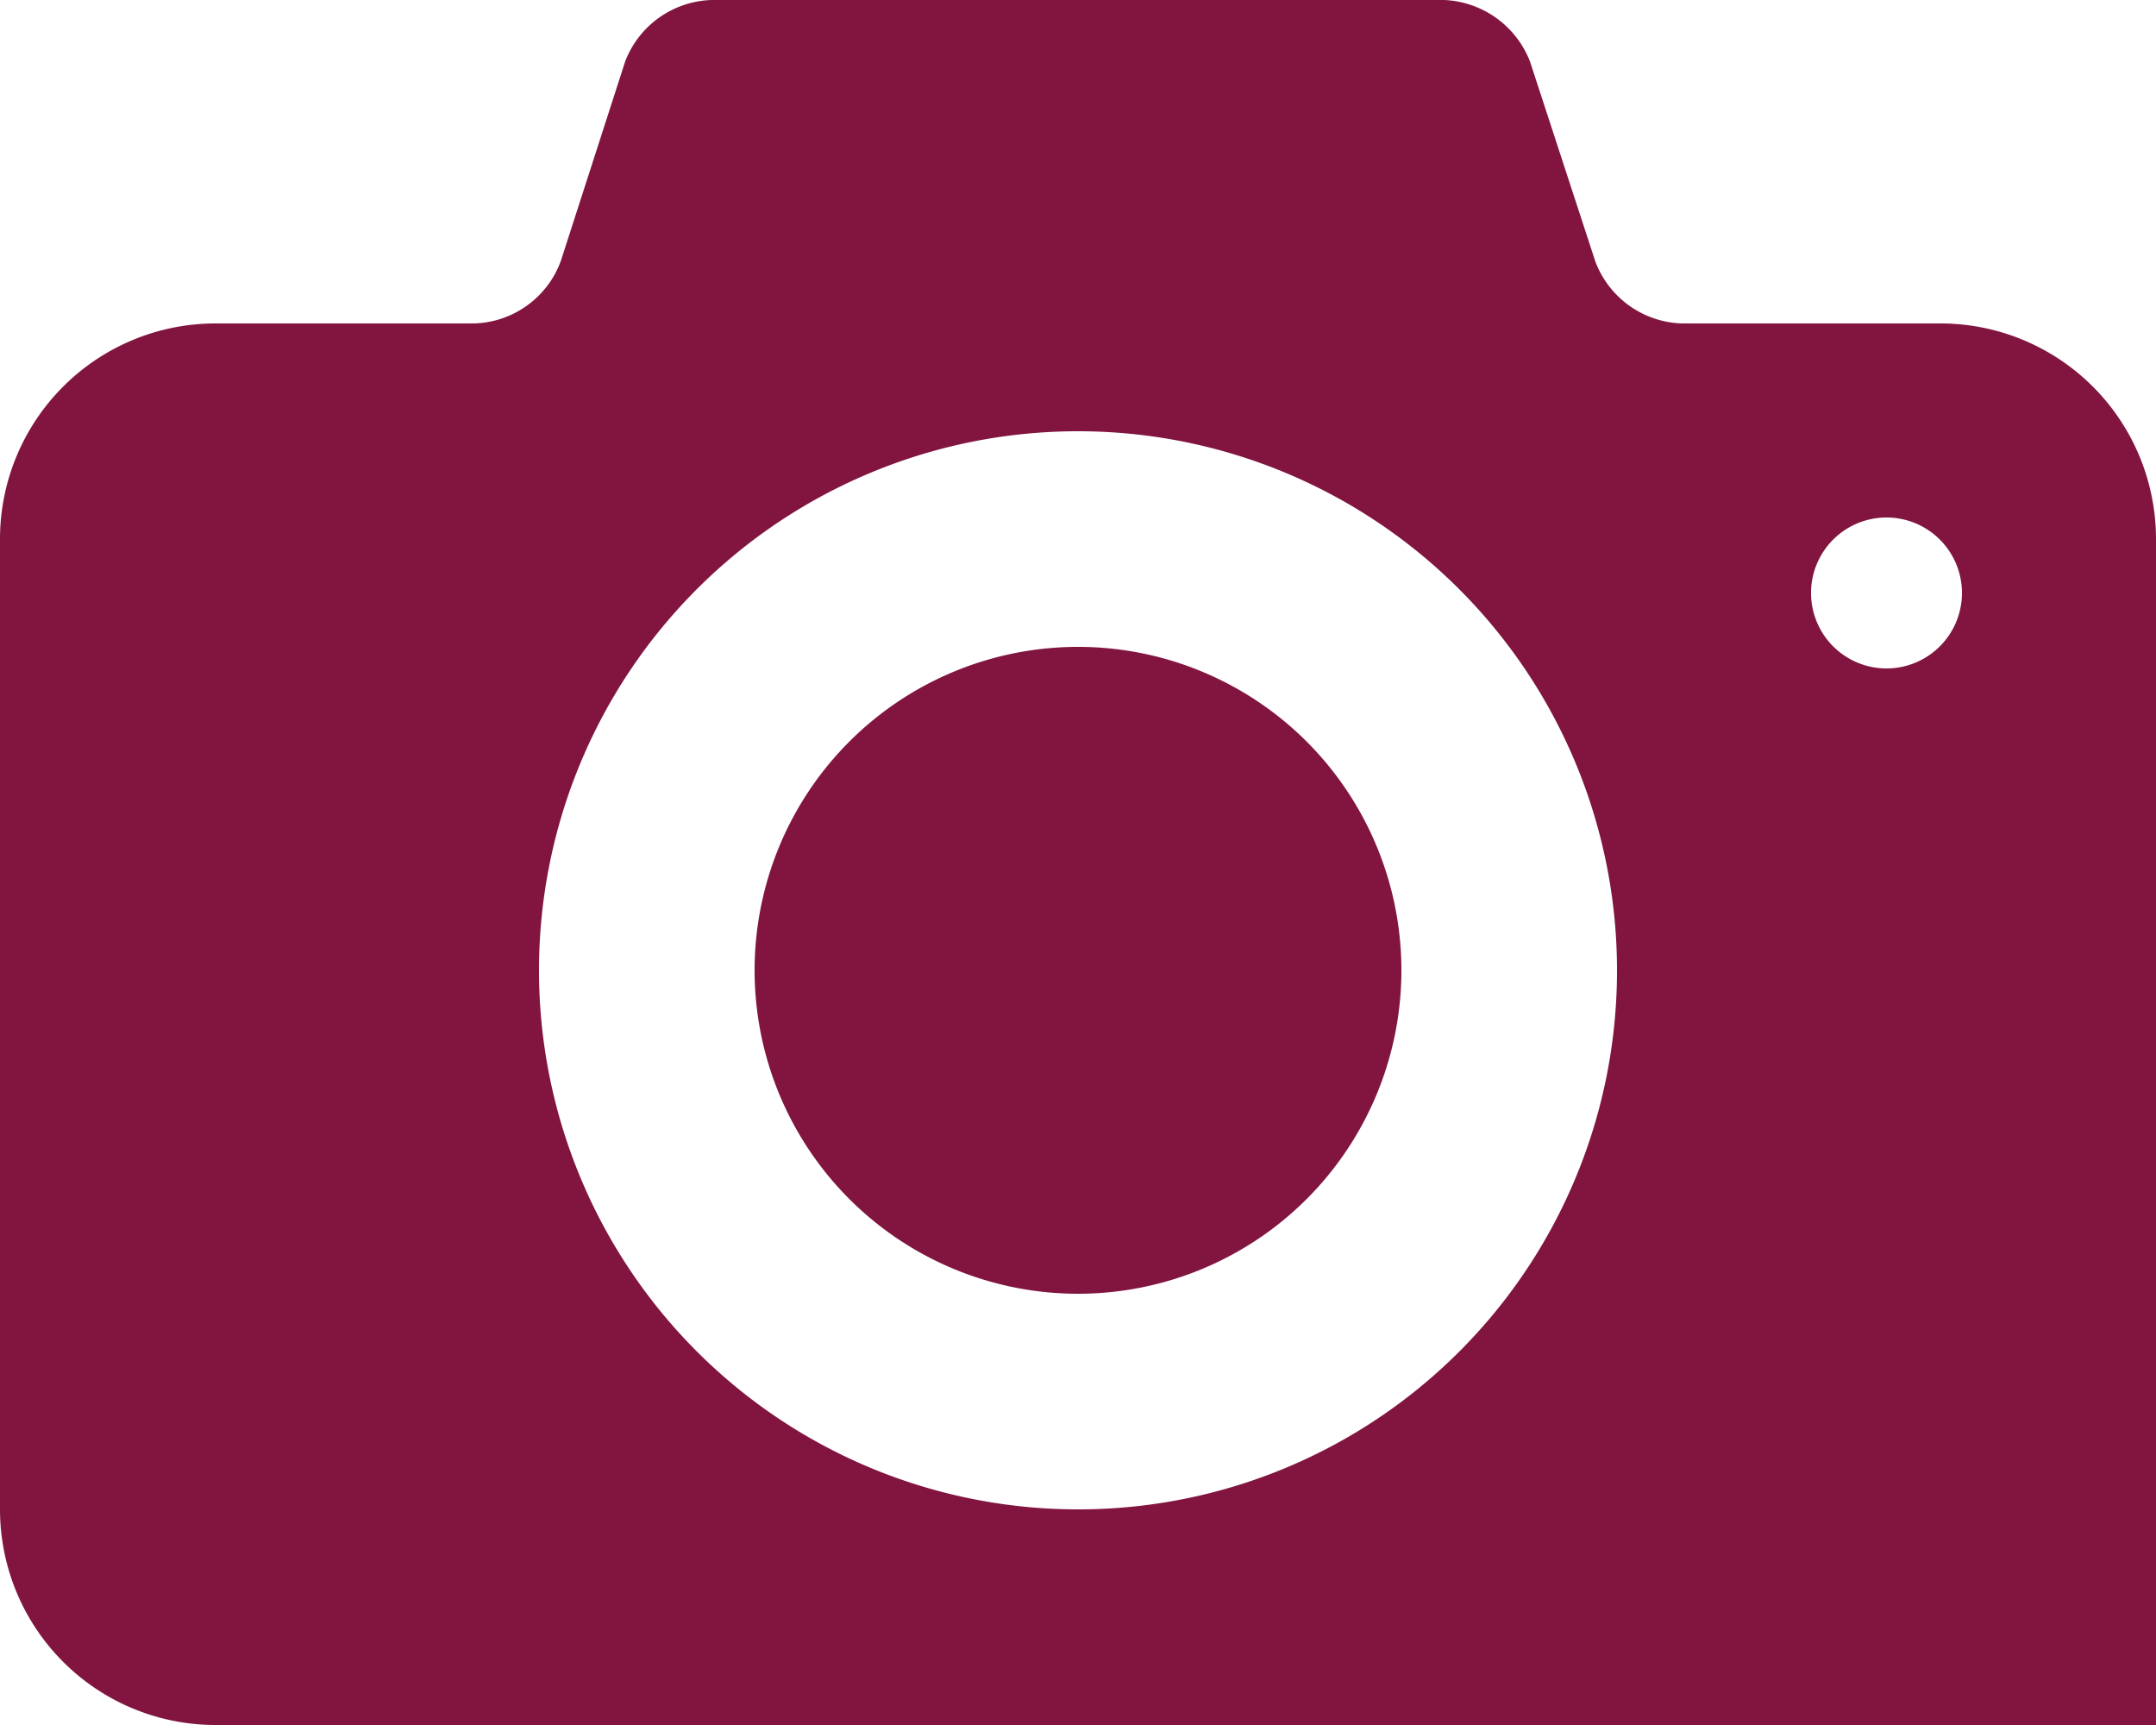
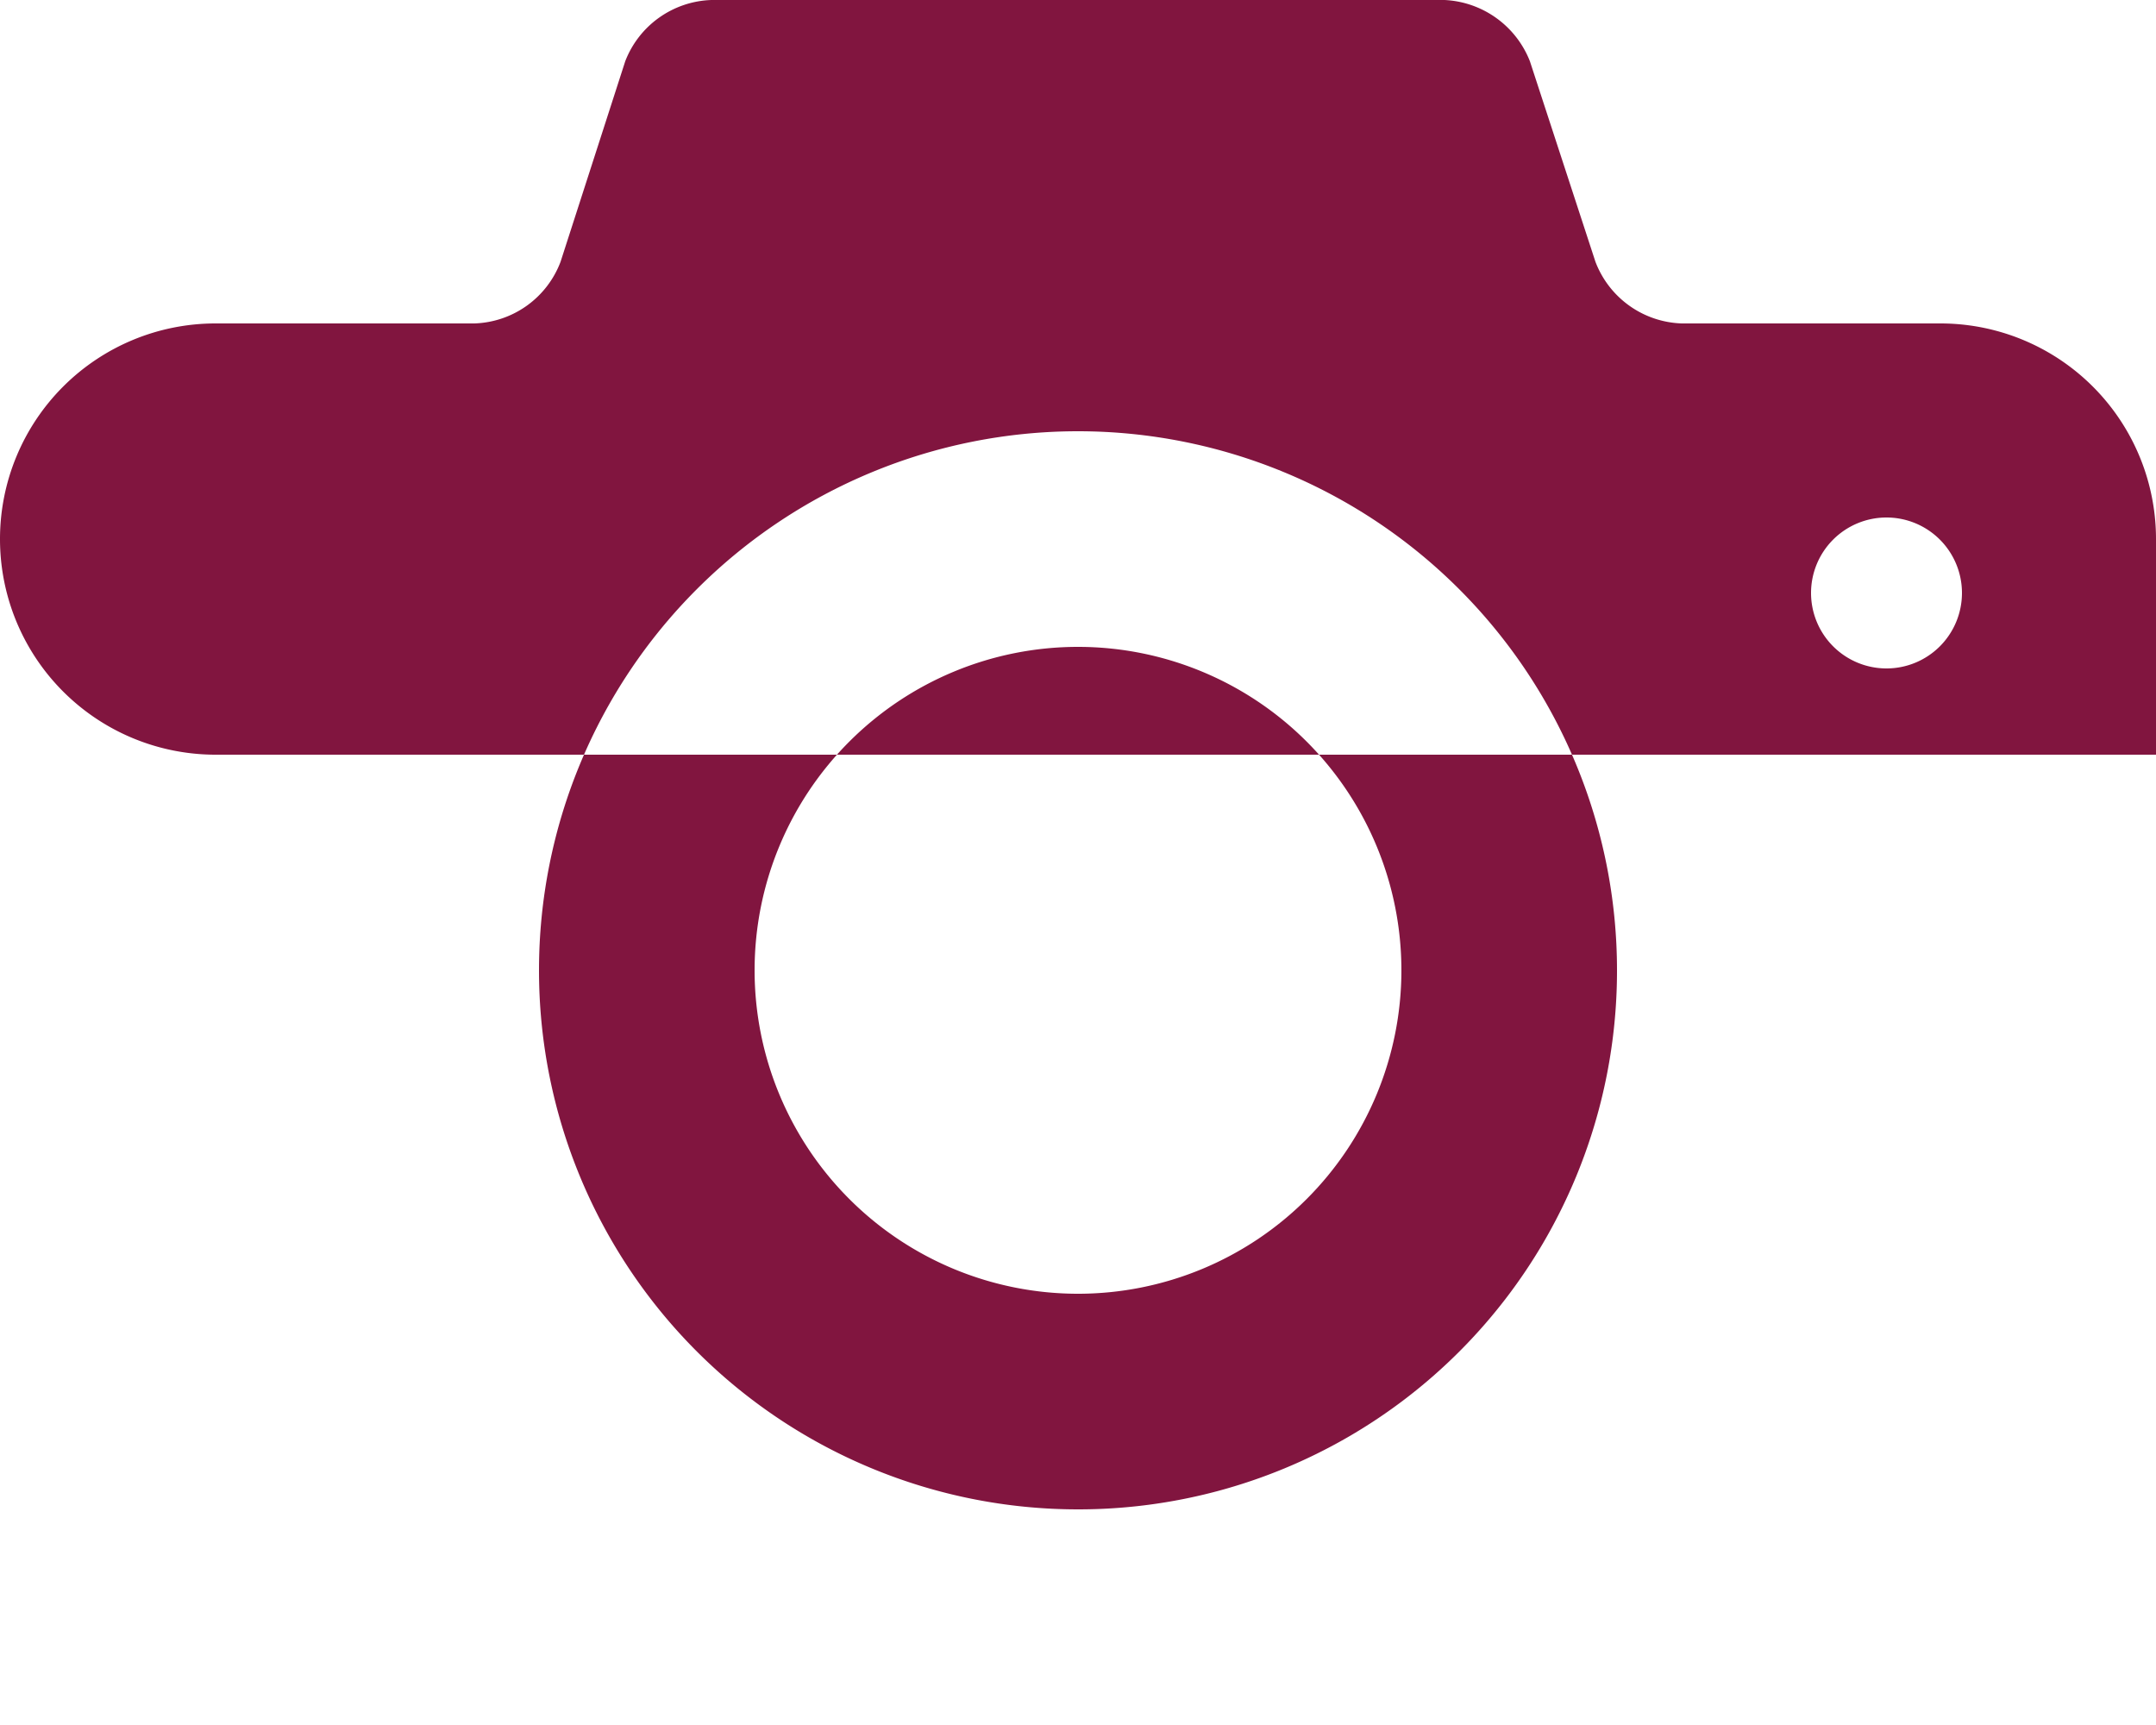
<svg xmlns="http://www.w3.org/2000/svg" viewBox="0 0 50 40">
  <defs>
    <style>.cls-1{fill:#81153f;}</style>
  </defs>
  <title>Ресурс 26</title>
  <g id="Слой_2" data-name="Слой 2">
    <g id="Programm">
-       <path class="cls-1" d="M25,15a7.5,7.5,0,1,0,7.5,7.5A7.5,7.5,0,0,0,25,15ZM45,7.5H39a2.22,2.22,0,0,1-2-1.43L35.48,1.42A2.24,2.24,0,0,0,33.5,0h-17a2.22,2.22,0,0,0-2,1.42L13,6.07A2.21,2.21,0,0,1,11,7.5H5a5,5,0,0,0-5,5V35a5,5,0,0,0,5,5H50V12.5A5,5,0,0,0,45,7.5ZM25,35A12.5,12.5,0,1,1,37.5,22.5,12.49,12.49,0,0,1,25,35ZM43.75,15.5a1.75,1.75,0,1,1,1.75-1.75A1.75,1.75,0,0,1,43.75,15.5Z" />
+       <path class="cls-1" d="M25,15a7.5,7.5,0,1,0,7.5,7.5A7.5,7.5,0,0,0,25,15ZM45,7.5H39a2.22,2.22,0,0,1-2-1.43L35.48,1.42A2.24,2.24,0,0,0,33.5,0h-17a2.22,2.22,0,0,0-2,1.42L13,6.07A2.21,2.21,0,0,1,11,7.5H5a5,5,0,0,0-5,5a5,5,0,0,0,5,5H50V12.5A5,5,0,0,0,45,7.5ZM25,35A12.5,12.5,0,1,1,37.5,22.5,12.49,12.49,0,0,1,25,35ZM43.75,15.5a1.75,1.75,0,1,1,1.75-1.75A1.75,1.75,0,0,1,43.75,15.5Z" />
    </g>
  </g>
</svg>